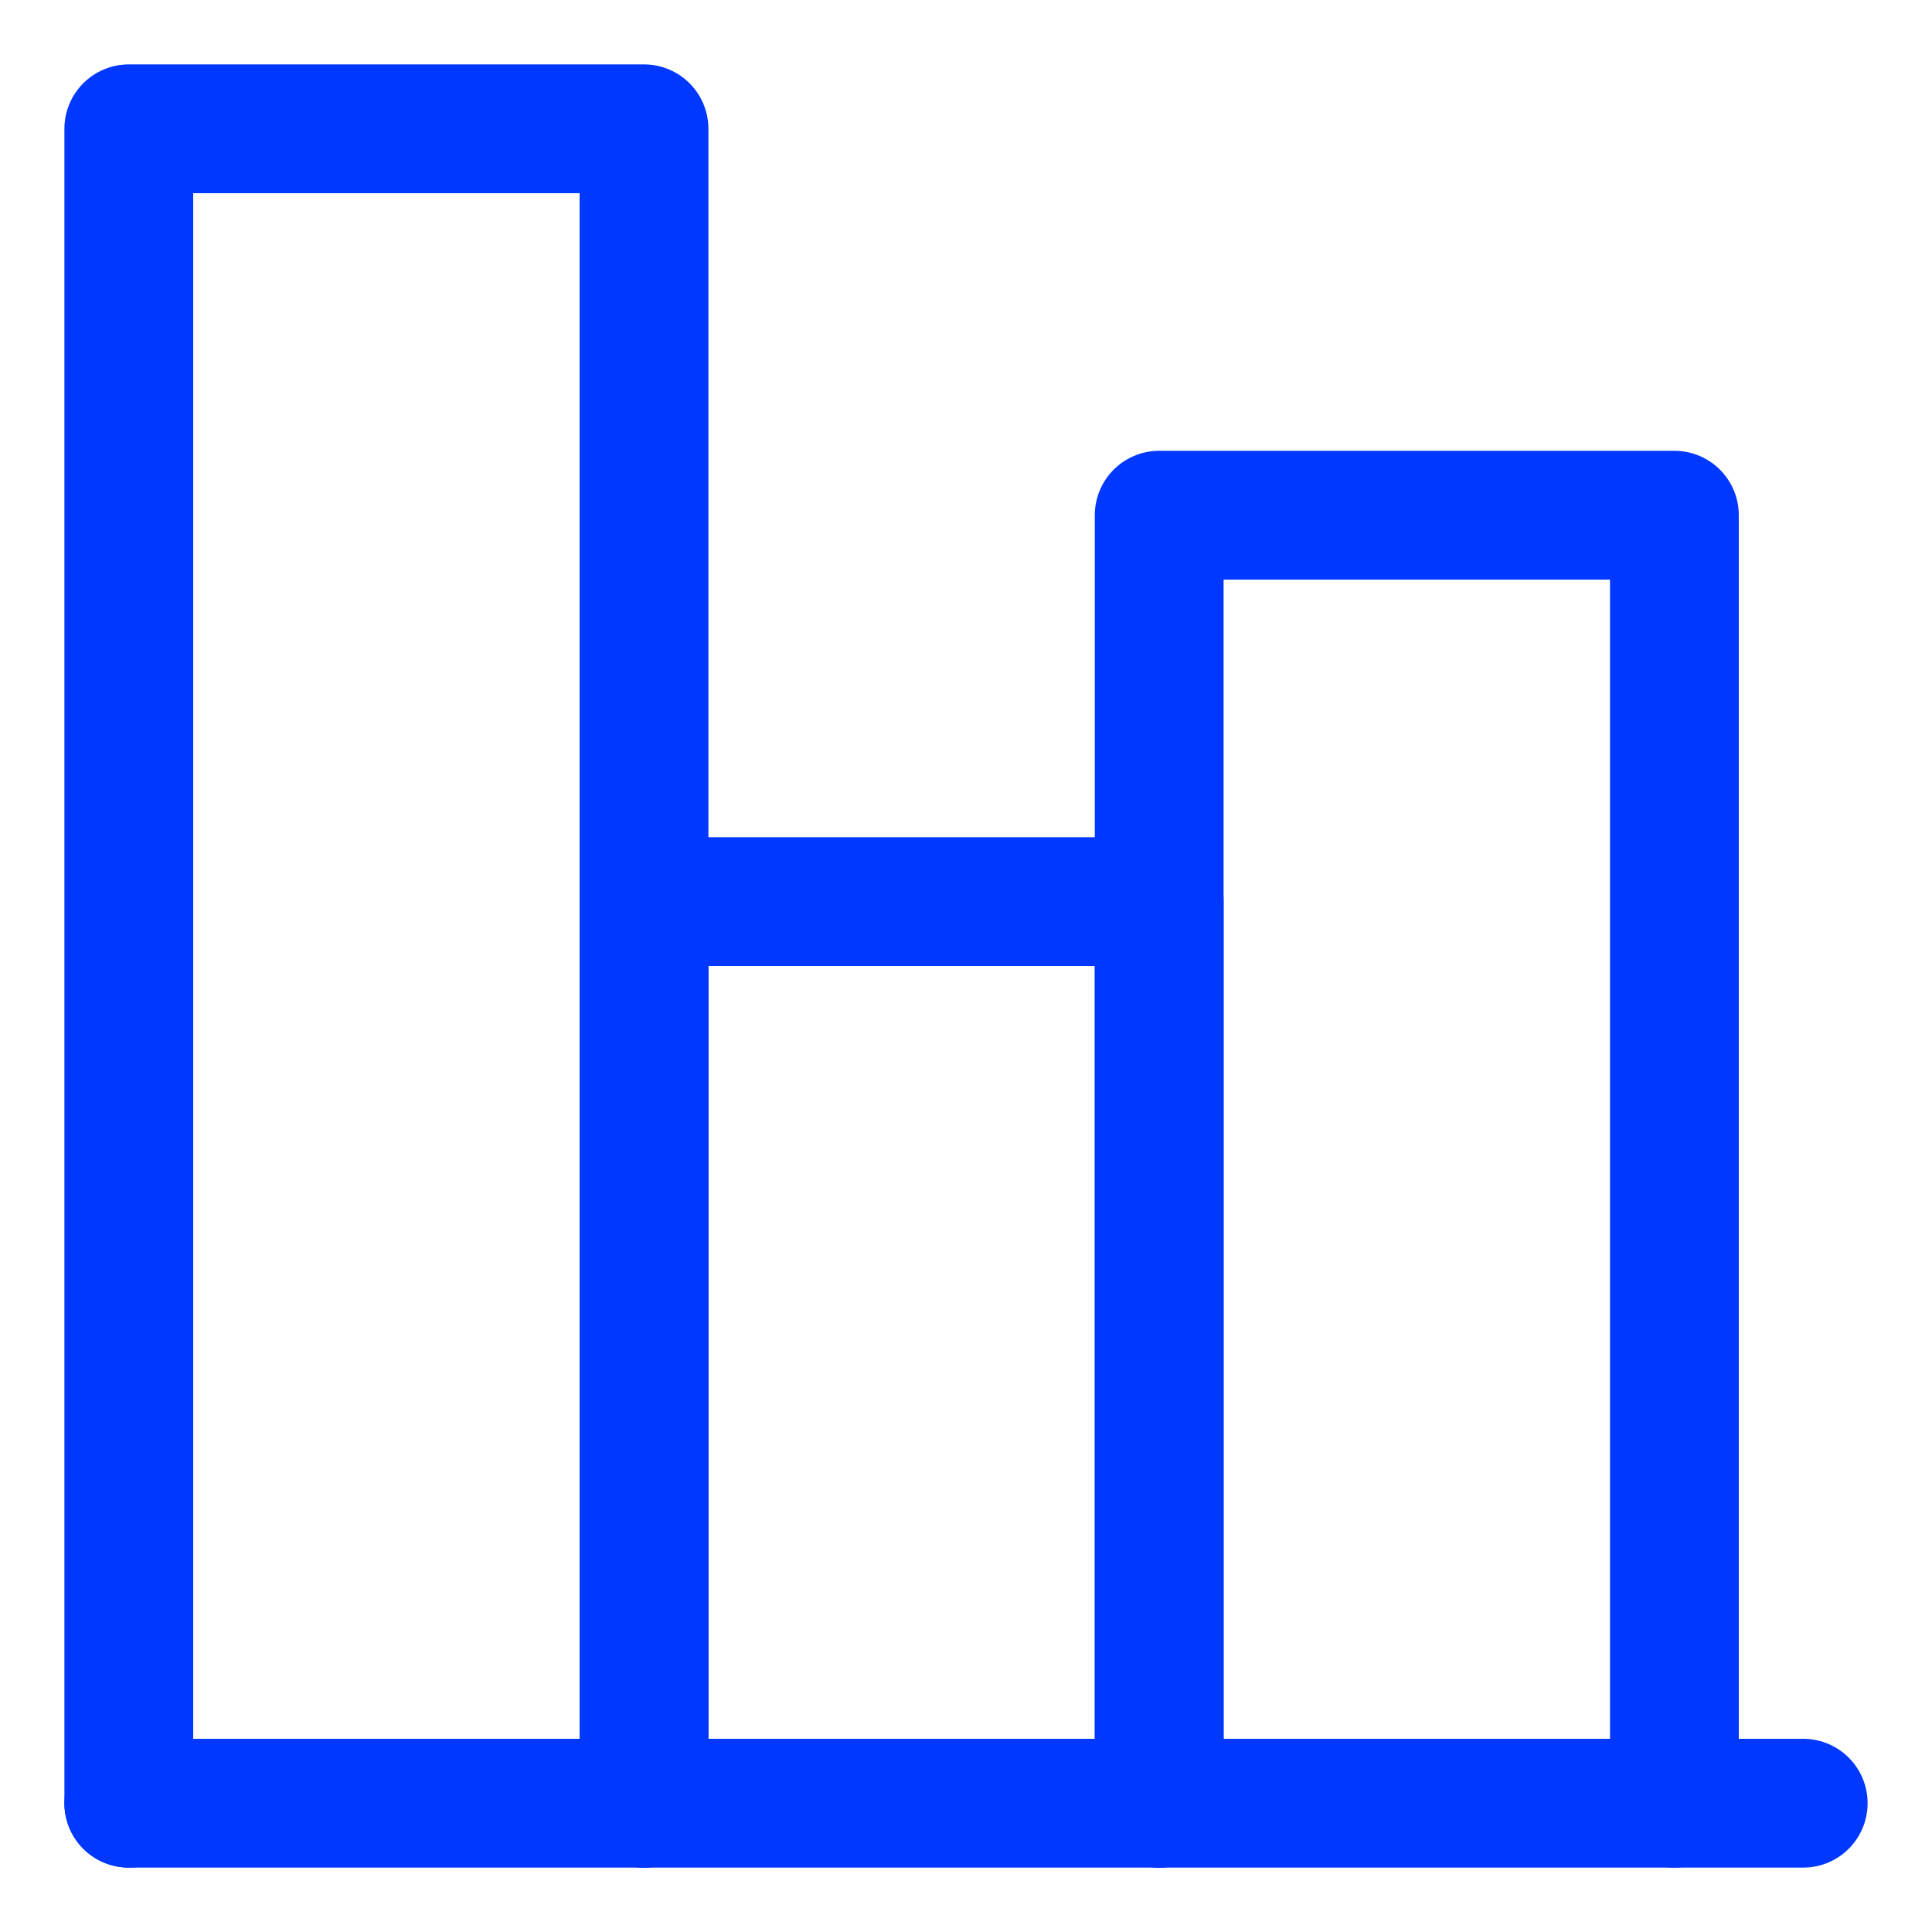
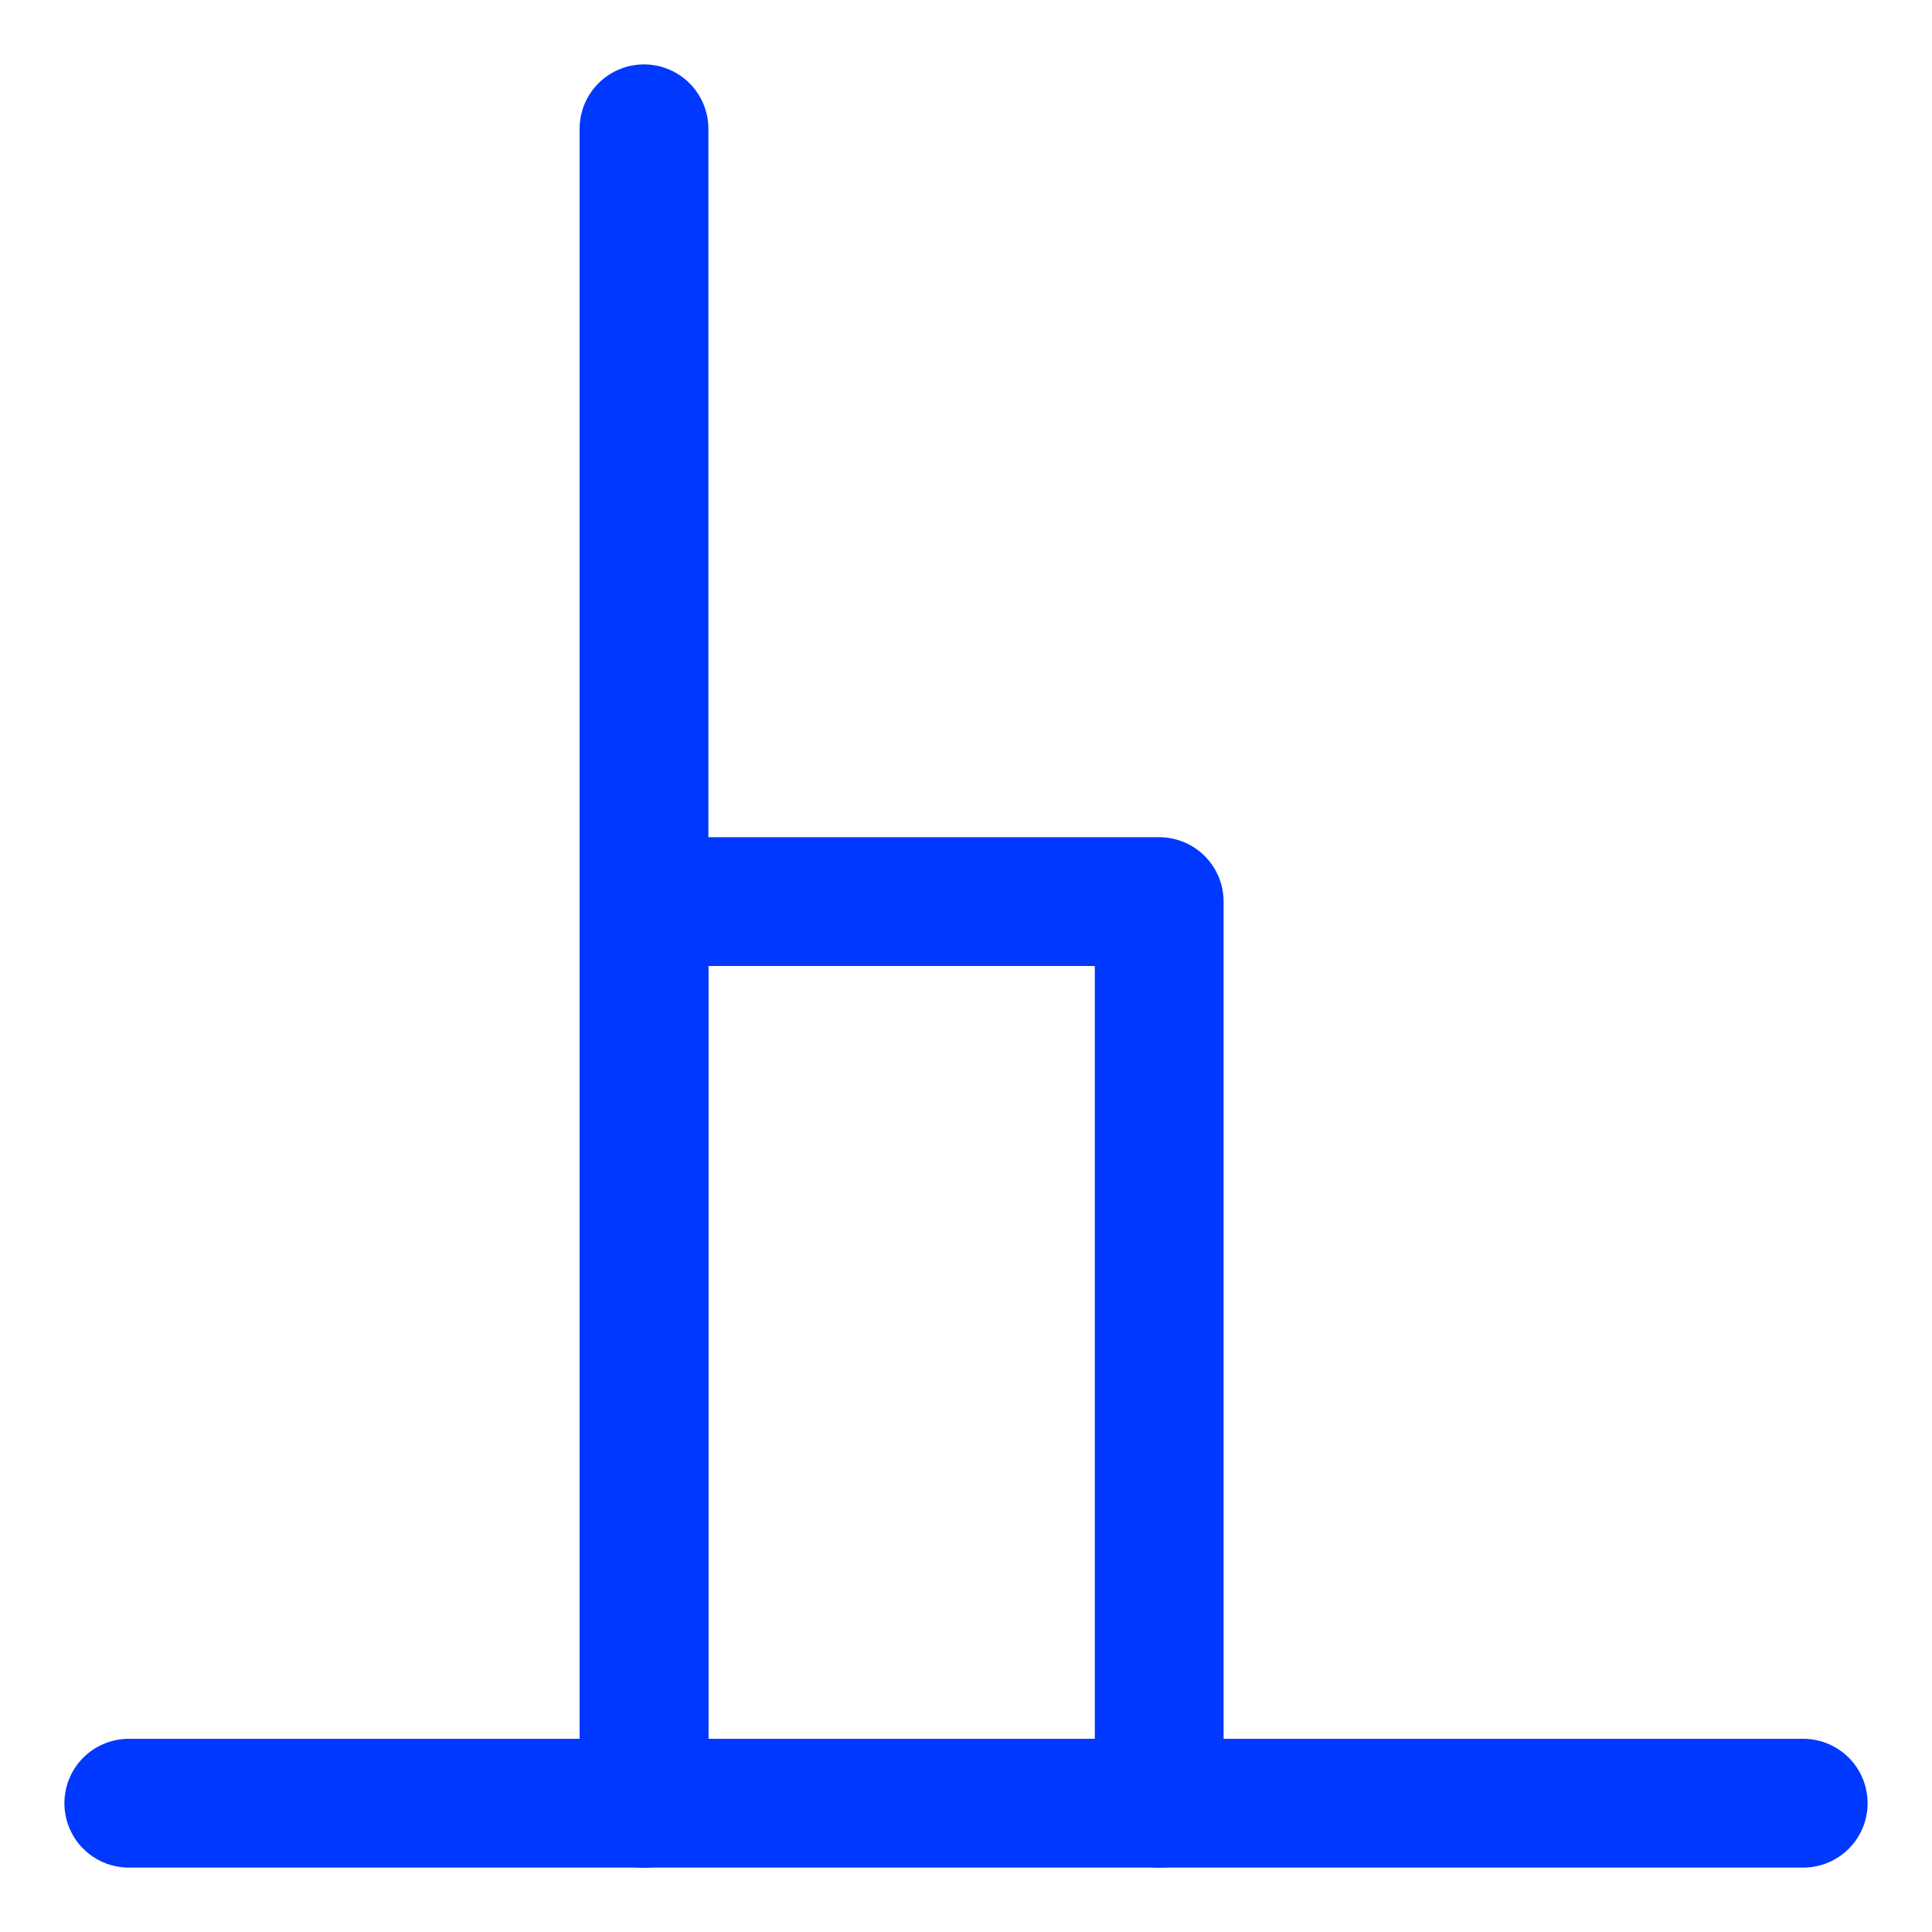
<svg xmlns="http://www.w3.org/2000/svg" width="15" height="15" viewBox="0 0 15 15" fill="none">
  <g clip-path="url(#clip0_468_19201)">
    <path d="M1 14H14" stroke="#0038FF" stroke-linecap="round" stroke-linejoin="round" />
-     <path d="M5 14V1H1V14" stroke="#0038FF" stroke-linecap="round" stroke-linejoin="round" />
+     <path d="M5 14V1V14" stroke="#0038FF" stroke-linecap="round" stroke-linejoin="round" />
    <path d="M9 14V7H5V14" stroke="#0038FF" stroke-linecap="round" stroke-linejoin="round" />
-     <path d="M13 14V4H9V14" stroke="#0038FF" stroke-linecap="round" stroke-linejoin="round" />
  </g>
  <defs>
    <clipPath id="clip0_468_19201">
      <rect width="14" height="14" fill="white" transform="translate(0.5 0.5)" />
    </clipPath>
  </defs>
</svg>